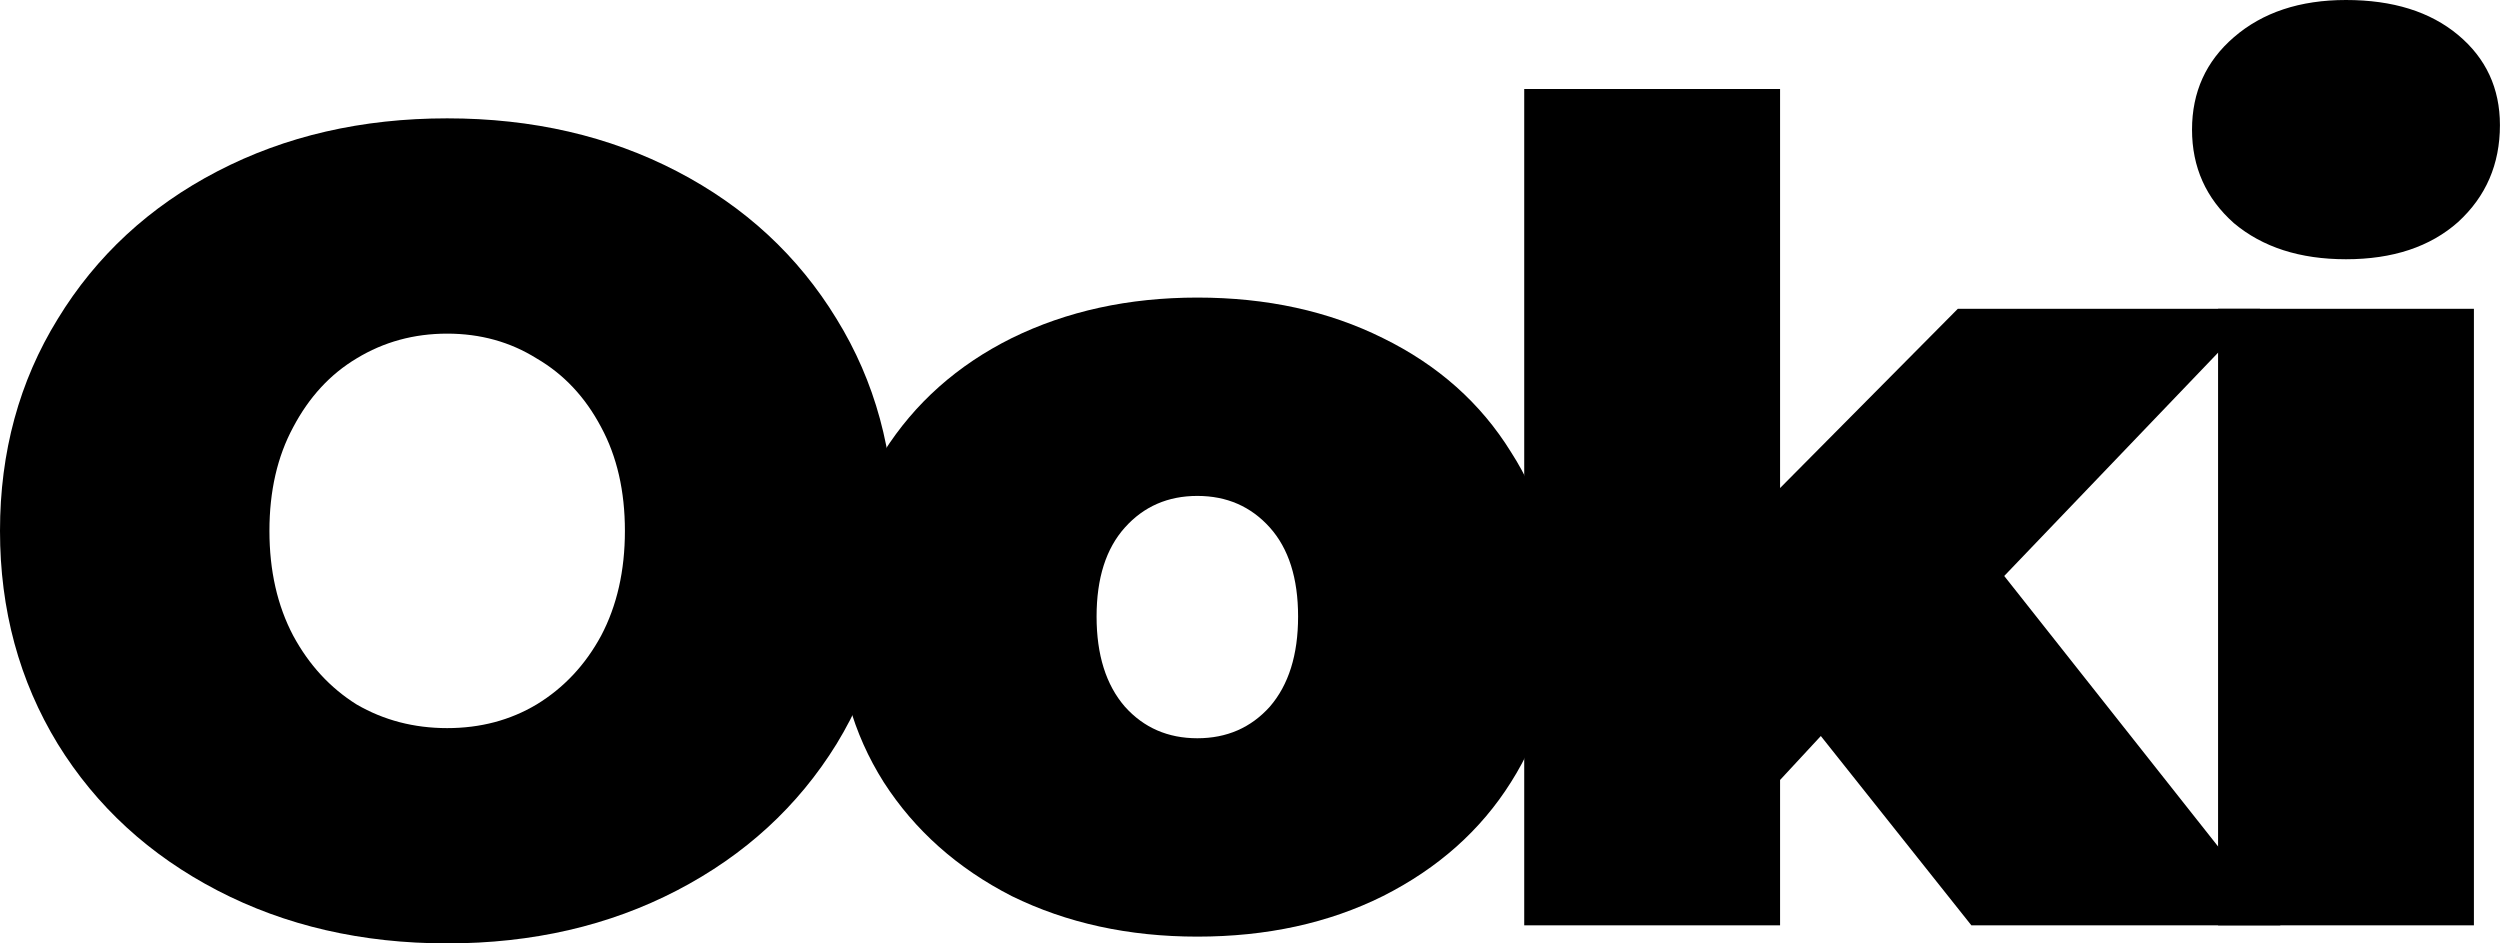
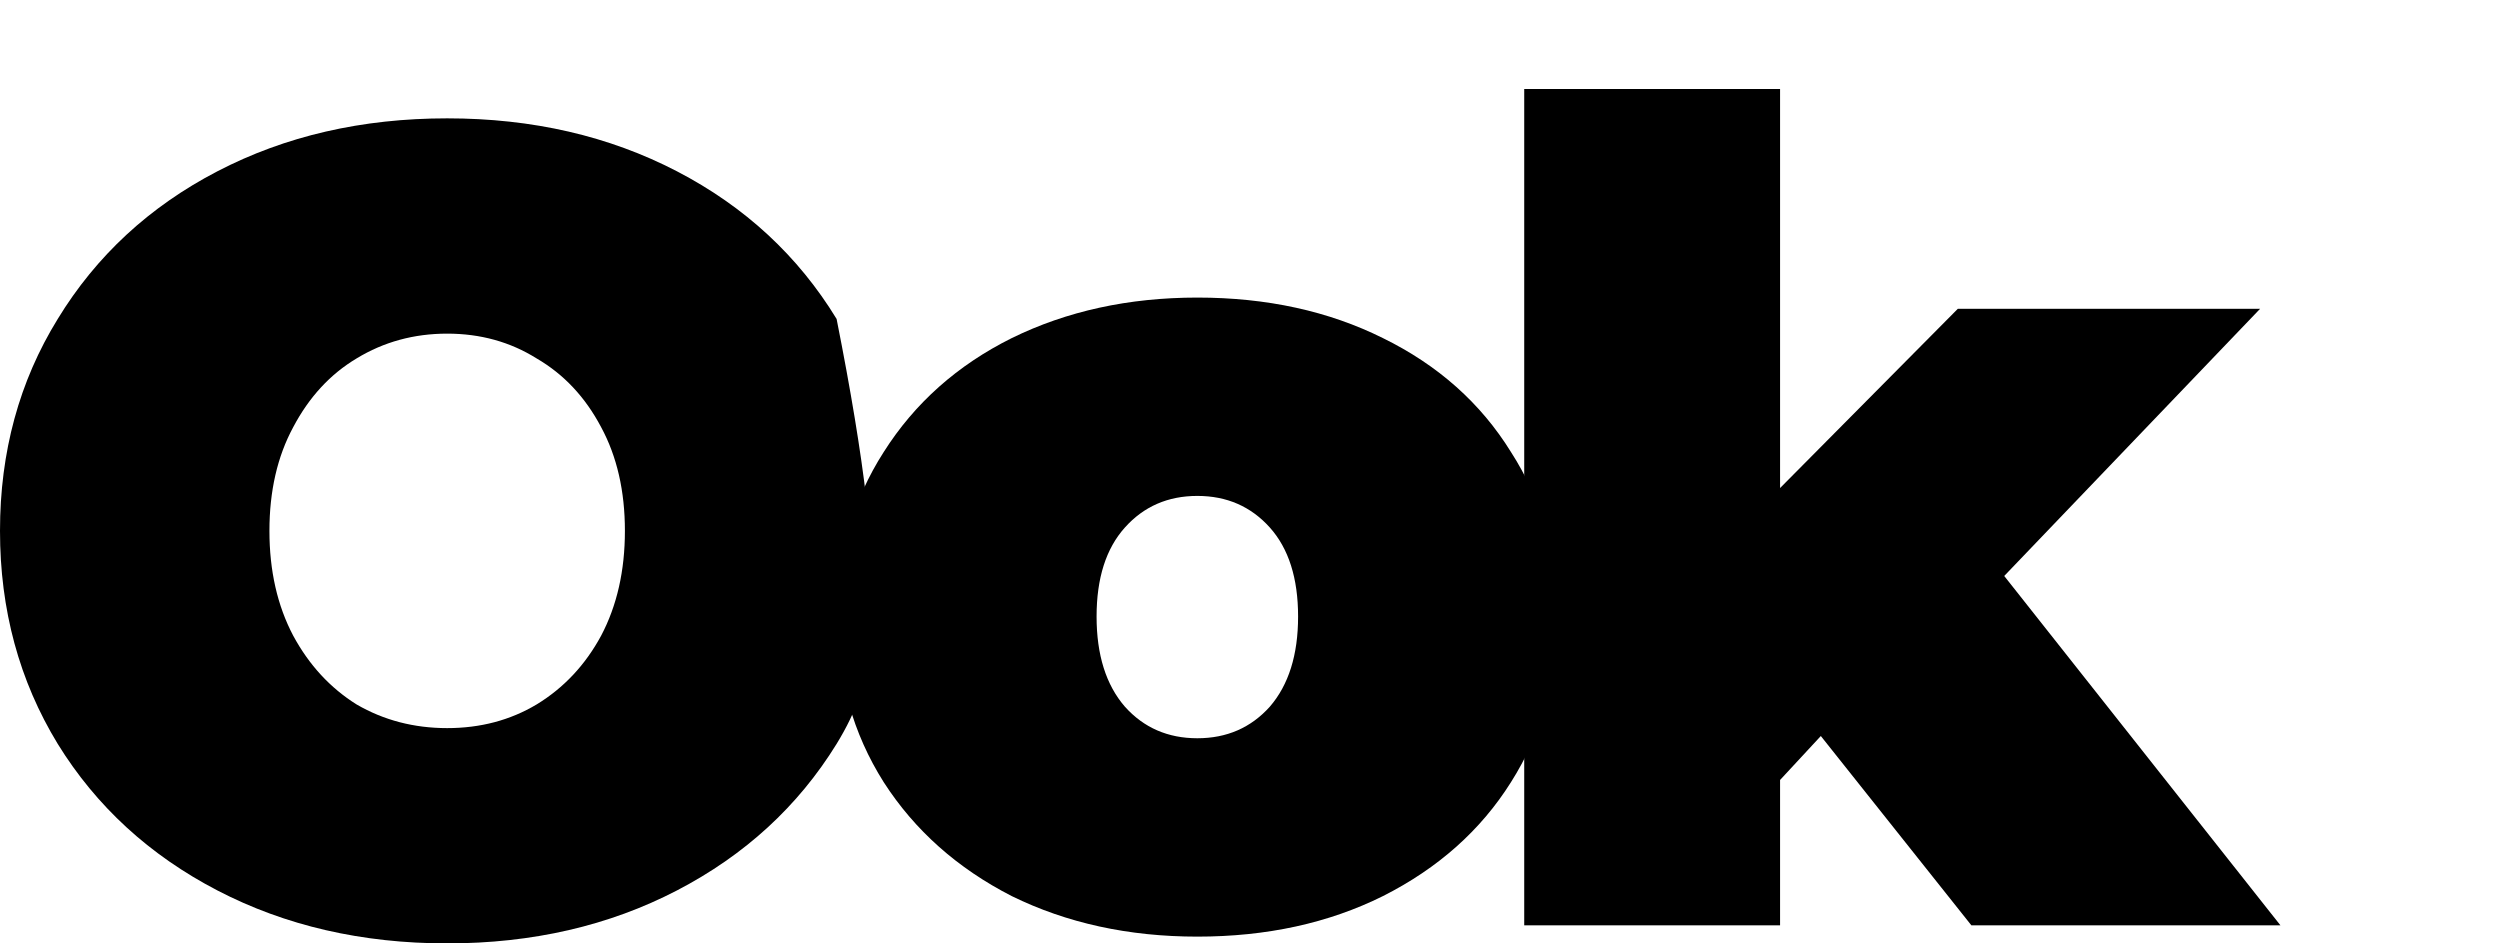
<svg xmlns="http://www.w3.org/2000/svg" width="106" height="40" viewBox="0 0 106 40" fill="none">
-   <path d="M18.96 40C15.344 40 12.096 39.251 9.216 37.754C6.336 36.257 4.08 34.186 2.448 31.541C0.816 28.865 0 25.854 0 22.509C0 19.164 0.816 16.169 2.448 13.524C4.08 10.848 6.336 8.761 9.216 7.264C12.096 5.767 15.344 5.018 18.96 5.018C22.576 5.018 25.824 5.767 28.704 7.264C31.584 8.761 33.84 10.848 35.472 13.524C37.104 16.169 37.92 19.164 37.92 22.509C37.92 25.854 37.104 28.865 35.472 31.541C33.84 34.186 31.584 36.257 28.704 37.754C25.824 39.251 22.576 40 18.96 40ZM18.96 30.872C20.368 30.872 21.632 30.538 22.752 29.869C23.904 29.168 24.816 28.196 25.488 26.953C26.16 25.679 26.496 24.198 26.496 22.509C26.496 20.82 26.16 19.355 25.488 18.112C24.816 16.838 23.904 15.866 22.752 15.197C21.632 14.496 20.368 14.146 18.96 14.146C17.552 14.146 16.272 14.496 15.12 15.197C14 15.866 13.104 16.838 12.432 18.112C11.76 19.355 11.424 20.82 11.424 22.509C11.424 24.198 11.76 25.679 12.432 26.953C13.104 28.196 14 29.168 15.12 29.869C16.272 30.538 17.552 30.872 18.96 30.872Z" fill="black" />
+   <path d="M18.96 40C15.344 40 12.096 39.251 9.216 37.754C6.336 36.257 4.08 34.186 2.448 31.541C0.816 28.865 0 25.854 0 22.509C0 19.164 0.816 16.169 2.448 13.524C4.08 10.848 6.336 8.761 9.216 7.264C12.096 5.767 15.344 5.018 18.96 5.018C22.576 5.018 25.824 5.767 28.704 7.264C31.584 8.761 33.84 10.848 35.472 13.524C37.92 25.854 37.104 28.865 35.472 31.541C33.84 34.186 31.584 36.257 28.704 37.754C25.824 39.251 22.576 40 18.96 40ZM18.96 30.872C20.368 30.872 21.632 30.538 22.752 29.869C23.904 29.168 24.816 28.196 25.488 26.953C26.16 25.679 26.496 24.198 26.496 22.509C26.496 20.82 26.16 19.355 25.488 18.112C24.816 16.838 23.904 15.866 22.752 15.197C21.632 14.496 20.368 14.146 18.96 14.146C17.552 14.146 16.272 14.496 15.12 15.197C14 15.866 13.104 16.838 12.432 18.112C11.76 19.355 11.424 20.82 11.424 22.509C11.424 24.198 11.76 25.679 12.432 26.953C13.104 28.196 14 29.168 15.12 29.869C16.272 30.538 17.552 30.872 18.96 30.872Z" fill="black" />
  <path d="M50.767 39.713C47.855 39.713 45.231 39.14 42.895 37.993C40.592 36.814 38.783 35.205 37.471 33.166C36.16 31.095 35.504 28.753 35.504 26.141C35.504 23.529 36.16 21.203 37.471 19.164C38.783 17.093 40.592 15.484 42.895 14.337C45.231 13.19 47.855 12.617 50.767 12.617C53.712 12.617 56.336 13.19 58.639 14.337C60.975 15.484 62.783 17.093 64.064 19.164C65.376 21.203 66.031 23.529 66.031 26.141C66.031 28.753 65.376 31.095 64.064 33.166C62.783 35.205 60.975 36.814 58.639 37.993C56.336 39.14 53.712 39.713 50.767 39.713ZM50.767 31.302C52.016 31.302 53.039 30.856 53.84 29.964C54.639 29.04 55.039 27.766 55.039 26.141C55.039 24.516 54.639 23.258 53.84 22.366C53.039 21.474 52.016 21.027 50.767 21.027C49.52 21.027 48.495 21.474 47.696 22.366C46.895 23.258 46.495 24.516 46.495 26.141C46.495 27.766 46.895 29.04 47.696 29.964C48.495 30.856 49.52 31.302 50.767 31.302Z" fill="black" />
  <path d="M77.203 31.207L75.475 33.071V39.235H64.627V3.775H75.475V20.693L83.011 13.094H95.827L84.979 24.421L96.691 39.235H83.587L77.203 31.207Z" fill="black" />
-   <path d="M94.046 13.094H104.894V39.235H94.046V13.094ZM99.469 10.992C97.517 10.992 95.933 10.482 94.718 9.462C93.534 8.411 92.942 7.089 92.942 5.496C92.942 3.903 93.534 2.597 94.718 1.577C95.933 0.526 97.517 0 99.469 0C101.453 0 103.038 0.494 104.222 1.481C105.406 2.469 105.997 3.744 105.997 5.305C105.997 6.961 105.406 8.331 104.222 9.415C103.038 10.466 101.453 10.992 99.469 10.992Z" fill="black" />
</svg>